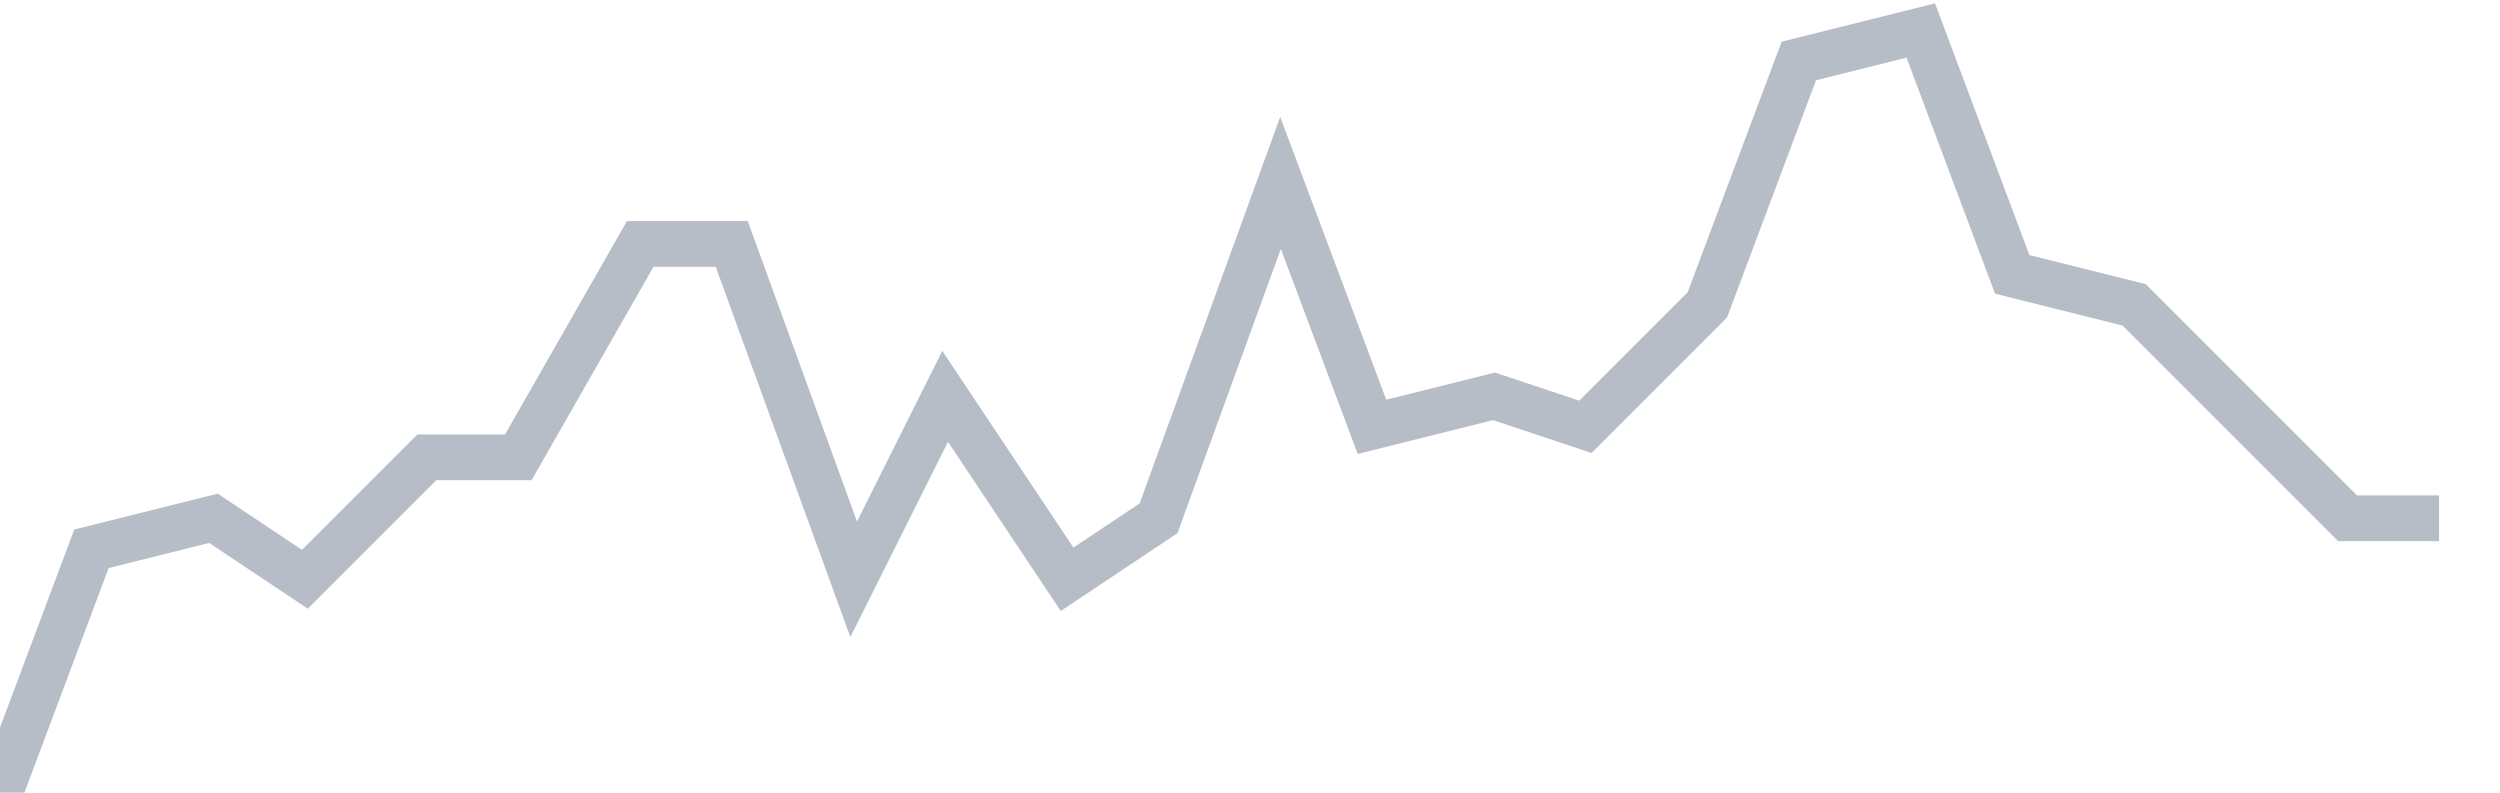
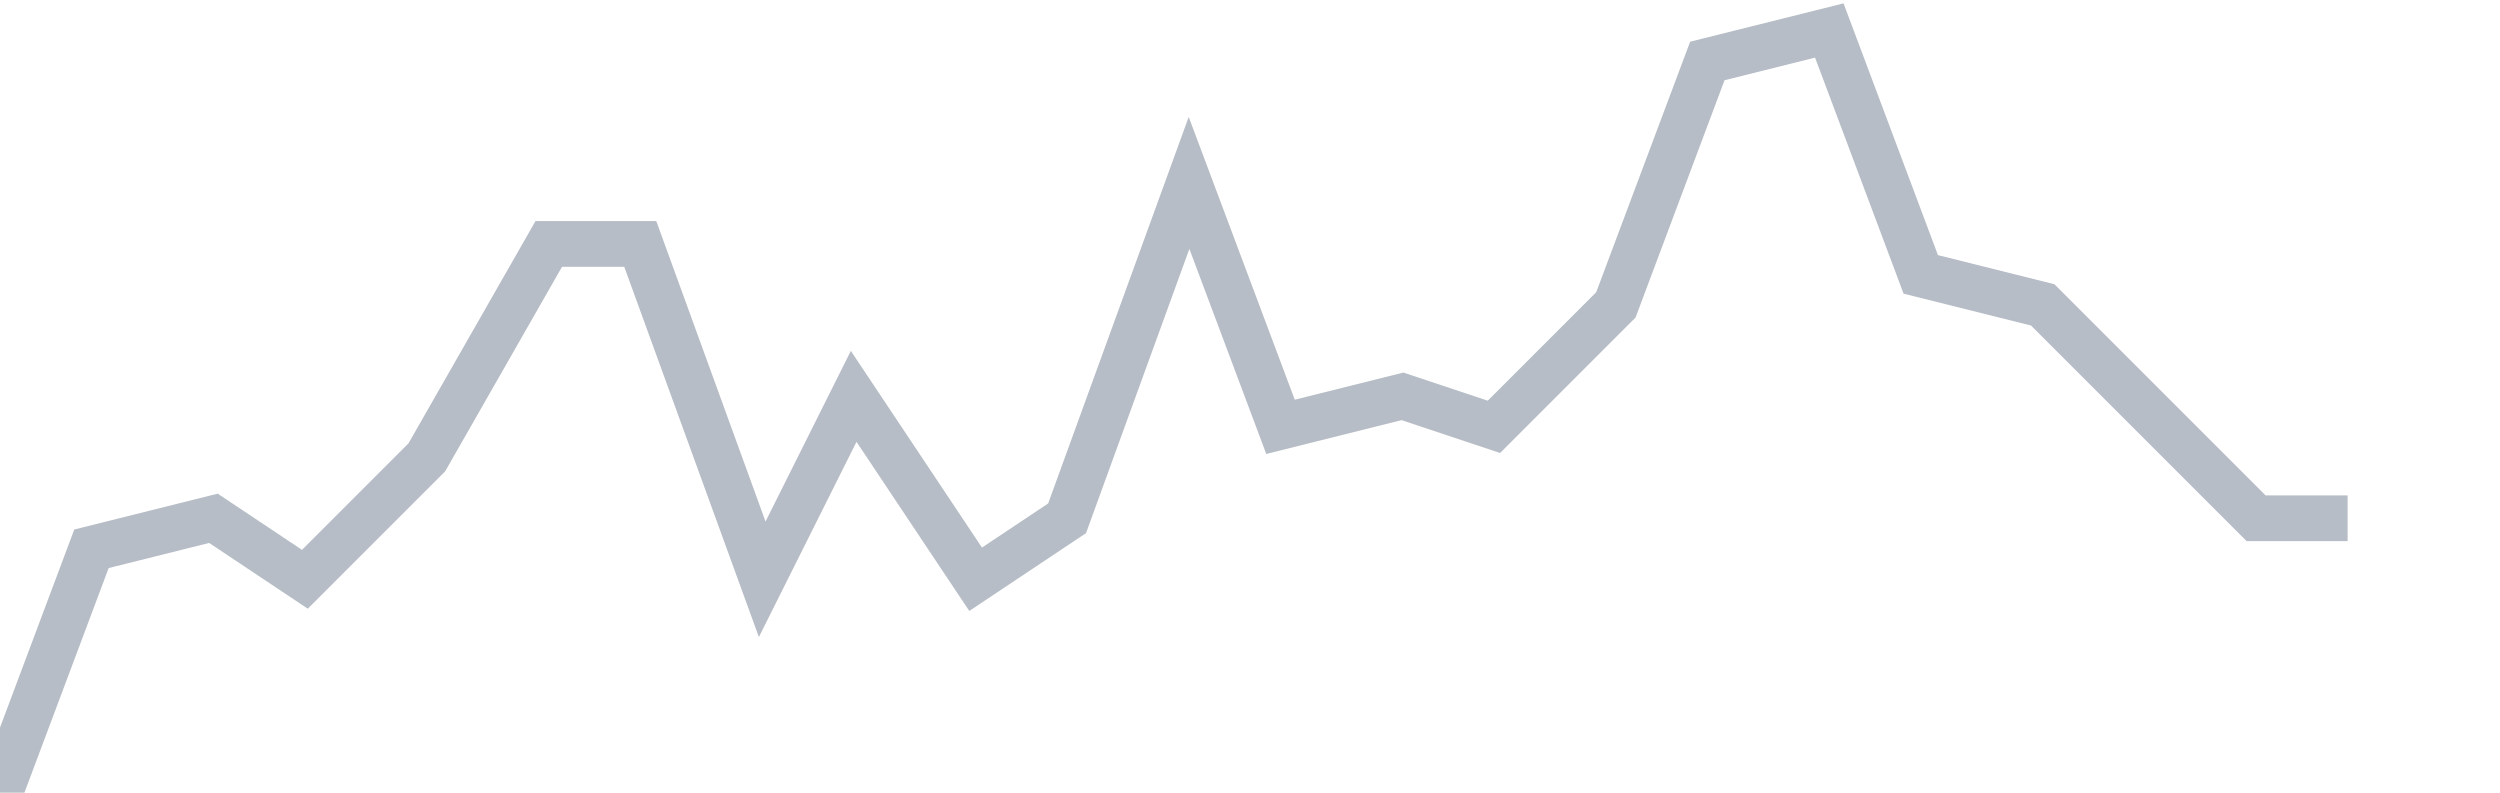
<svg xmlns="http://www.w3.org/2000/svg" width="82" height="26" fill="none">
-   <path d="M0 26l3-8 4-1 3 2 4-4h3l4-7h3l4 11 3-6 4 6 3-2 4-11 3 8 4-1 3 1 4-4 3-8 4-1 3 8 4 1 3 3 4 4h3" stroke="#B7BDC6" stroke-width="1.5" />
+   <path d="M0 26l3-8 4-1 3 2 4-4l4-7h3l4 11 3-6 4 6 3-2 4-11 3 8 4-1 3 1 4-4 3-8 4-1 3 8 4 1 3 3 4 4h3" stroke="#B7BDC6" stroke-width="1.5" />
</svg>